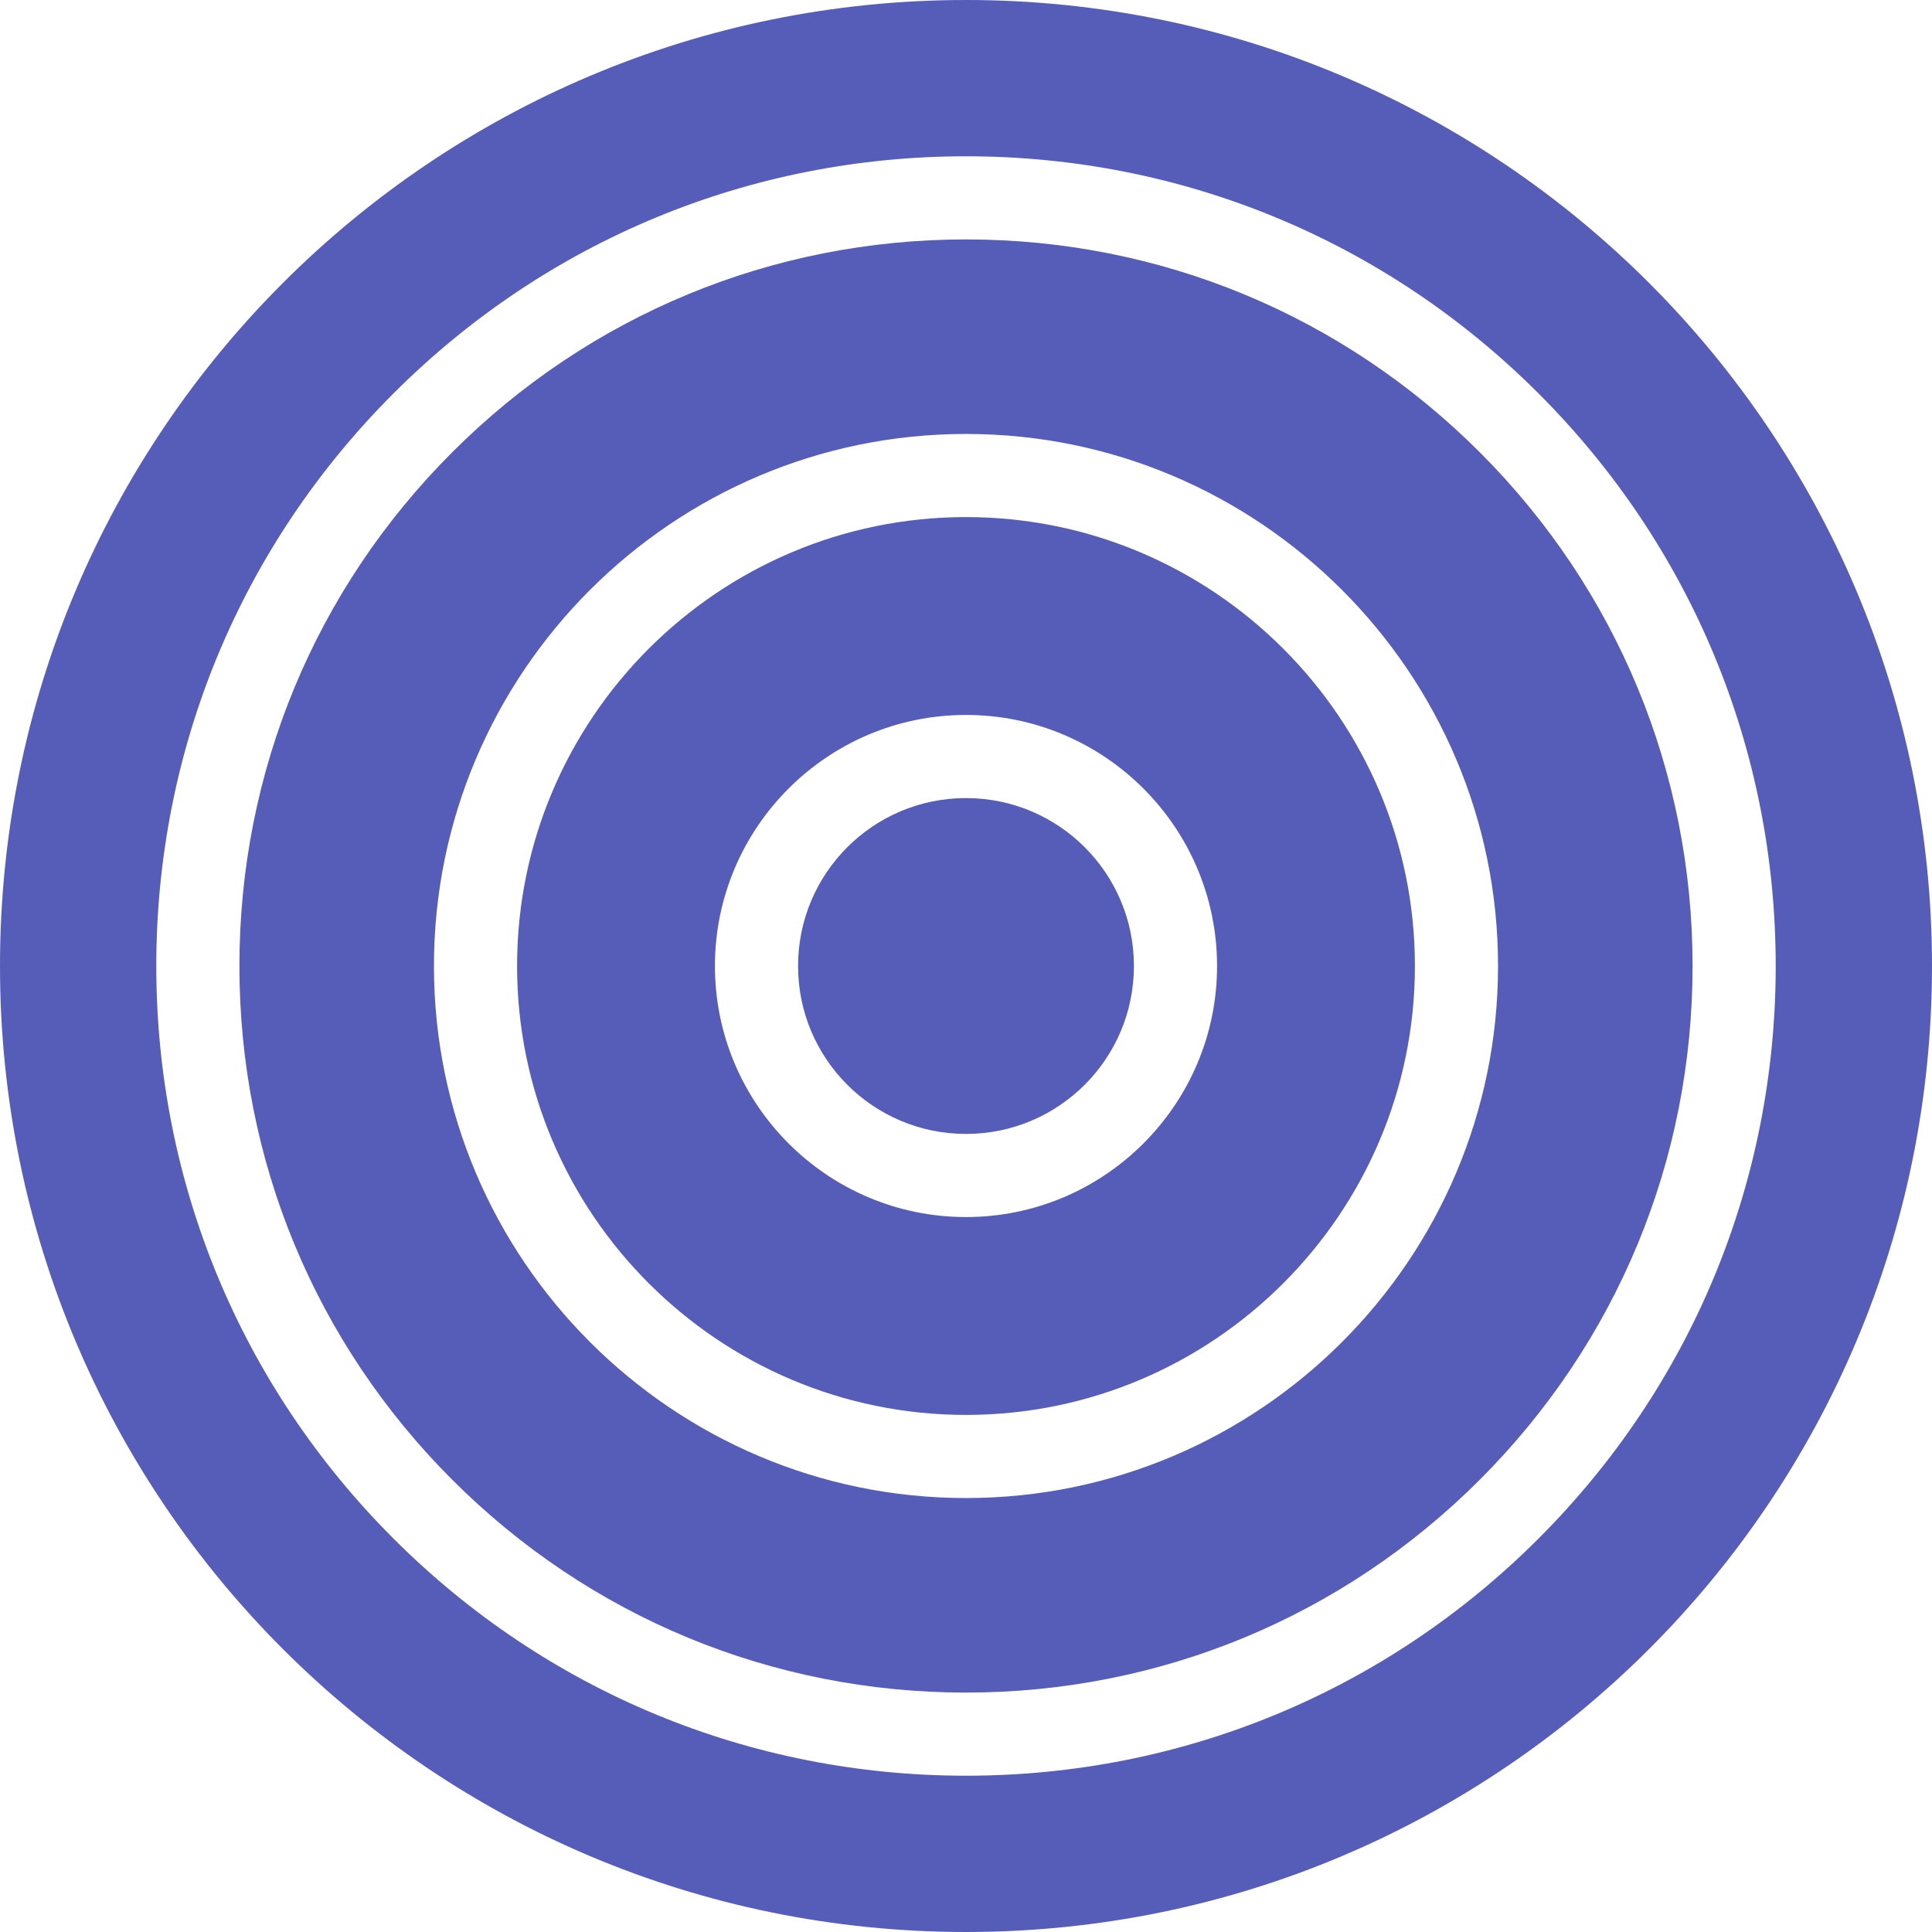
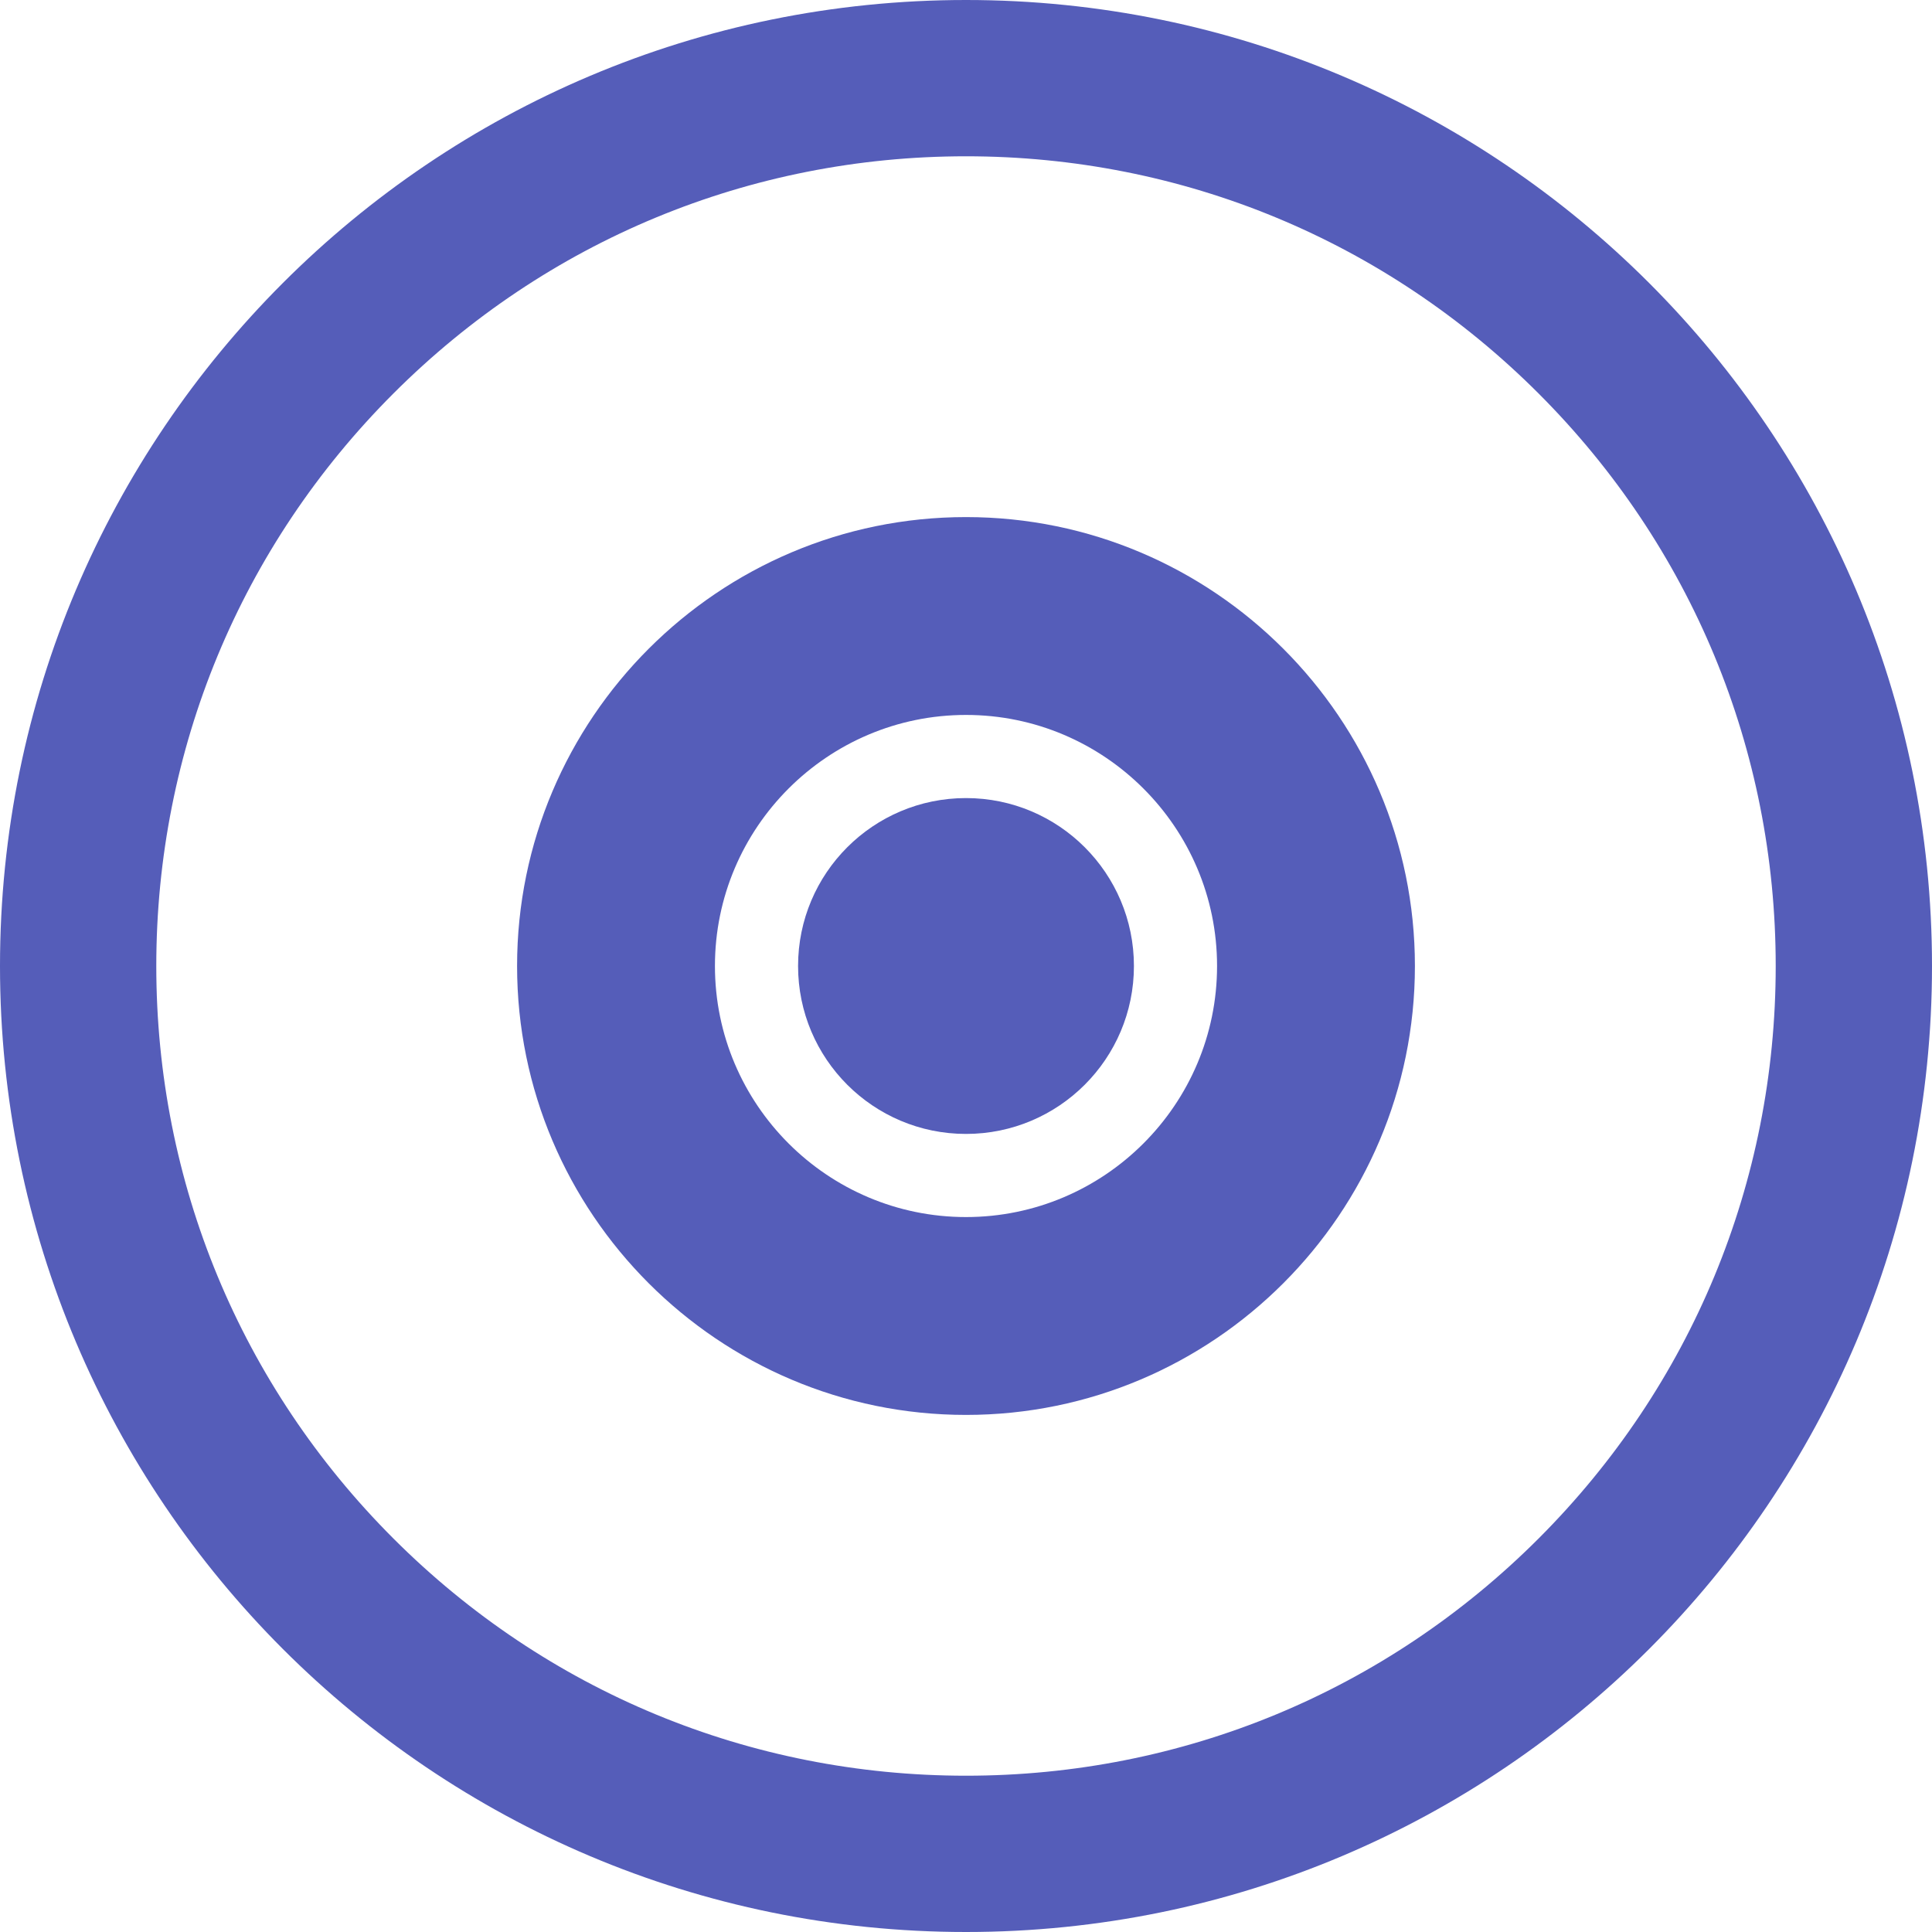
<svg xmlns="http://www.w3.org/2000/svg" id="uuid-6ed824a2-b116-4f18-9645-b16b4217bf08" viewBox="0 0 581 581" width="581" height="581">
  <g id="uuid-58a56960-f081-49af-a53b-b0d1570170df" fill="#F41C87">
    <g id="uuid-c939a3f9-d049-486a-98dc-7c9563375ac3" fill="#F41C87">
      <g id="uuid-4b19fa9d-7acc-4353-aea2-0801ee8351bf" fill="#F41C87">
        <g fill="#F41C87">
-           <path d="M445,136c-41.27-41.27-96.14-64-154.5-64s-113.23,22.73-154.5,64-64,96.14-64,154.5,22.73,113.23,64,154.5,96.14,64,154.5,64,113.23-22.73,154.5-64,64-96.14,64-154.5-22.73-113.23-64-154.5Zm-154.5,314.5c-88.22,0-160-71.78-160-160s71.78-160,160-160,160,71.78,160,160-71.78,160-160,160Z" style="" fill="#555DB9" />
          <path d="M290.5,155.5c-74.44,0-135,60.56-135,135s60.56,135,135,135,135-60.56,135-135-60.56-135-135-135Zm0,210.5c-41.63,0-75.5-33.87-75.5-75.5s33.87-75.5,75.5-75.5,75.5,33.87,75.5,75.5-33.87,75.5-75.5,75.5Z" style="" fill="#555DB9" />
          <circle cx="290.5" cy="290.5" r="50.5" style="" fill="#555DB9" />
          <path d="M290.5,0C130.06,0,0,130.06,0,290.5s130.06,290.5,290.5,290.5,290.5-130.06,290.5-290.5S450.94,0,290.5,0Zm172.18,462.68c-45.99,45.99-107.14,71.32-172.18,71.32s-126.19-25.33-172.18-71.32-71.32-107.14-71.32-172.18,25.33-126.19,71.32-172.18c45.99-45.99,107.14-71.32,172.18-71.32s126.19,25.33,172.18,71.32c45.99,45.99,71.32,107.14,71.32,172.18s-25.33,126.19-71.32,172.18Z" style="" fill="#555DB9" />
        </g>
      </g>
    </g>
  </g>
</svg>